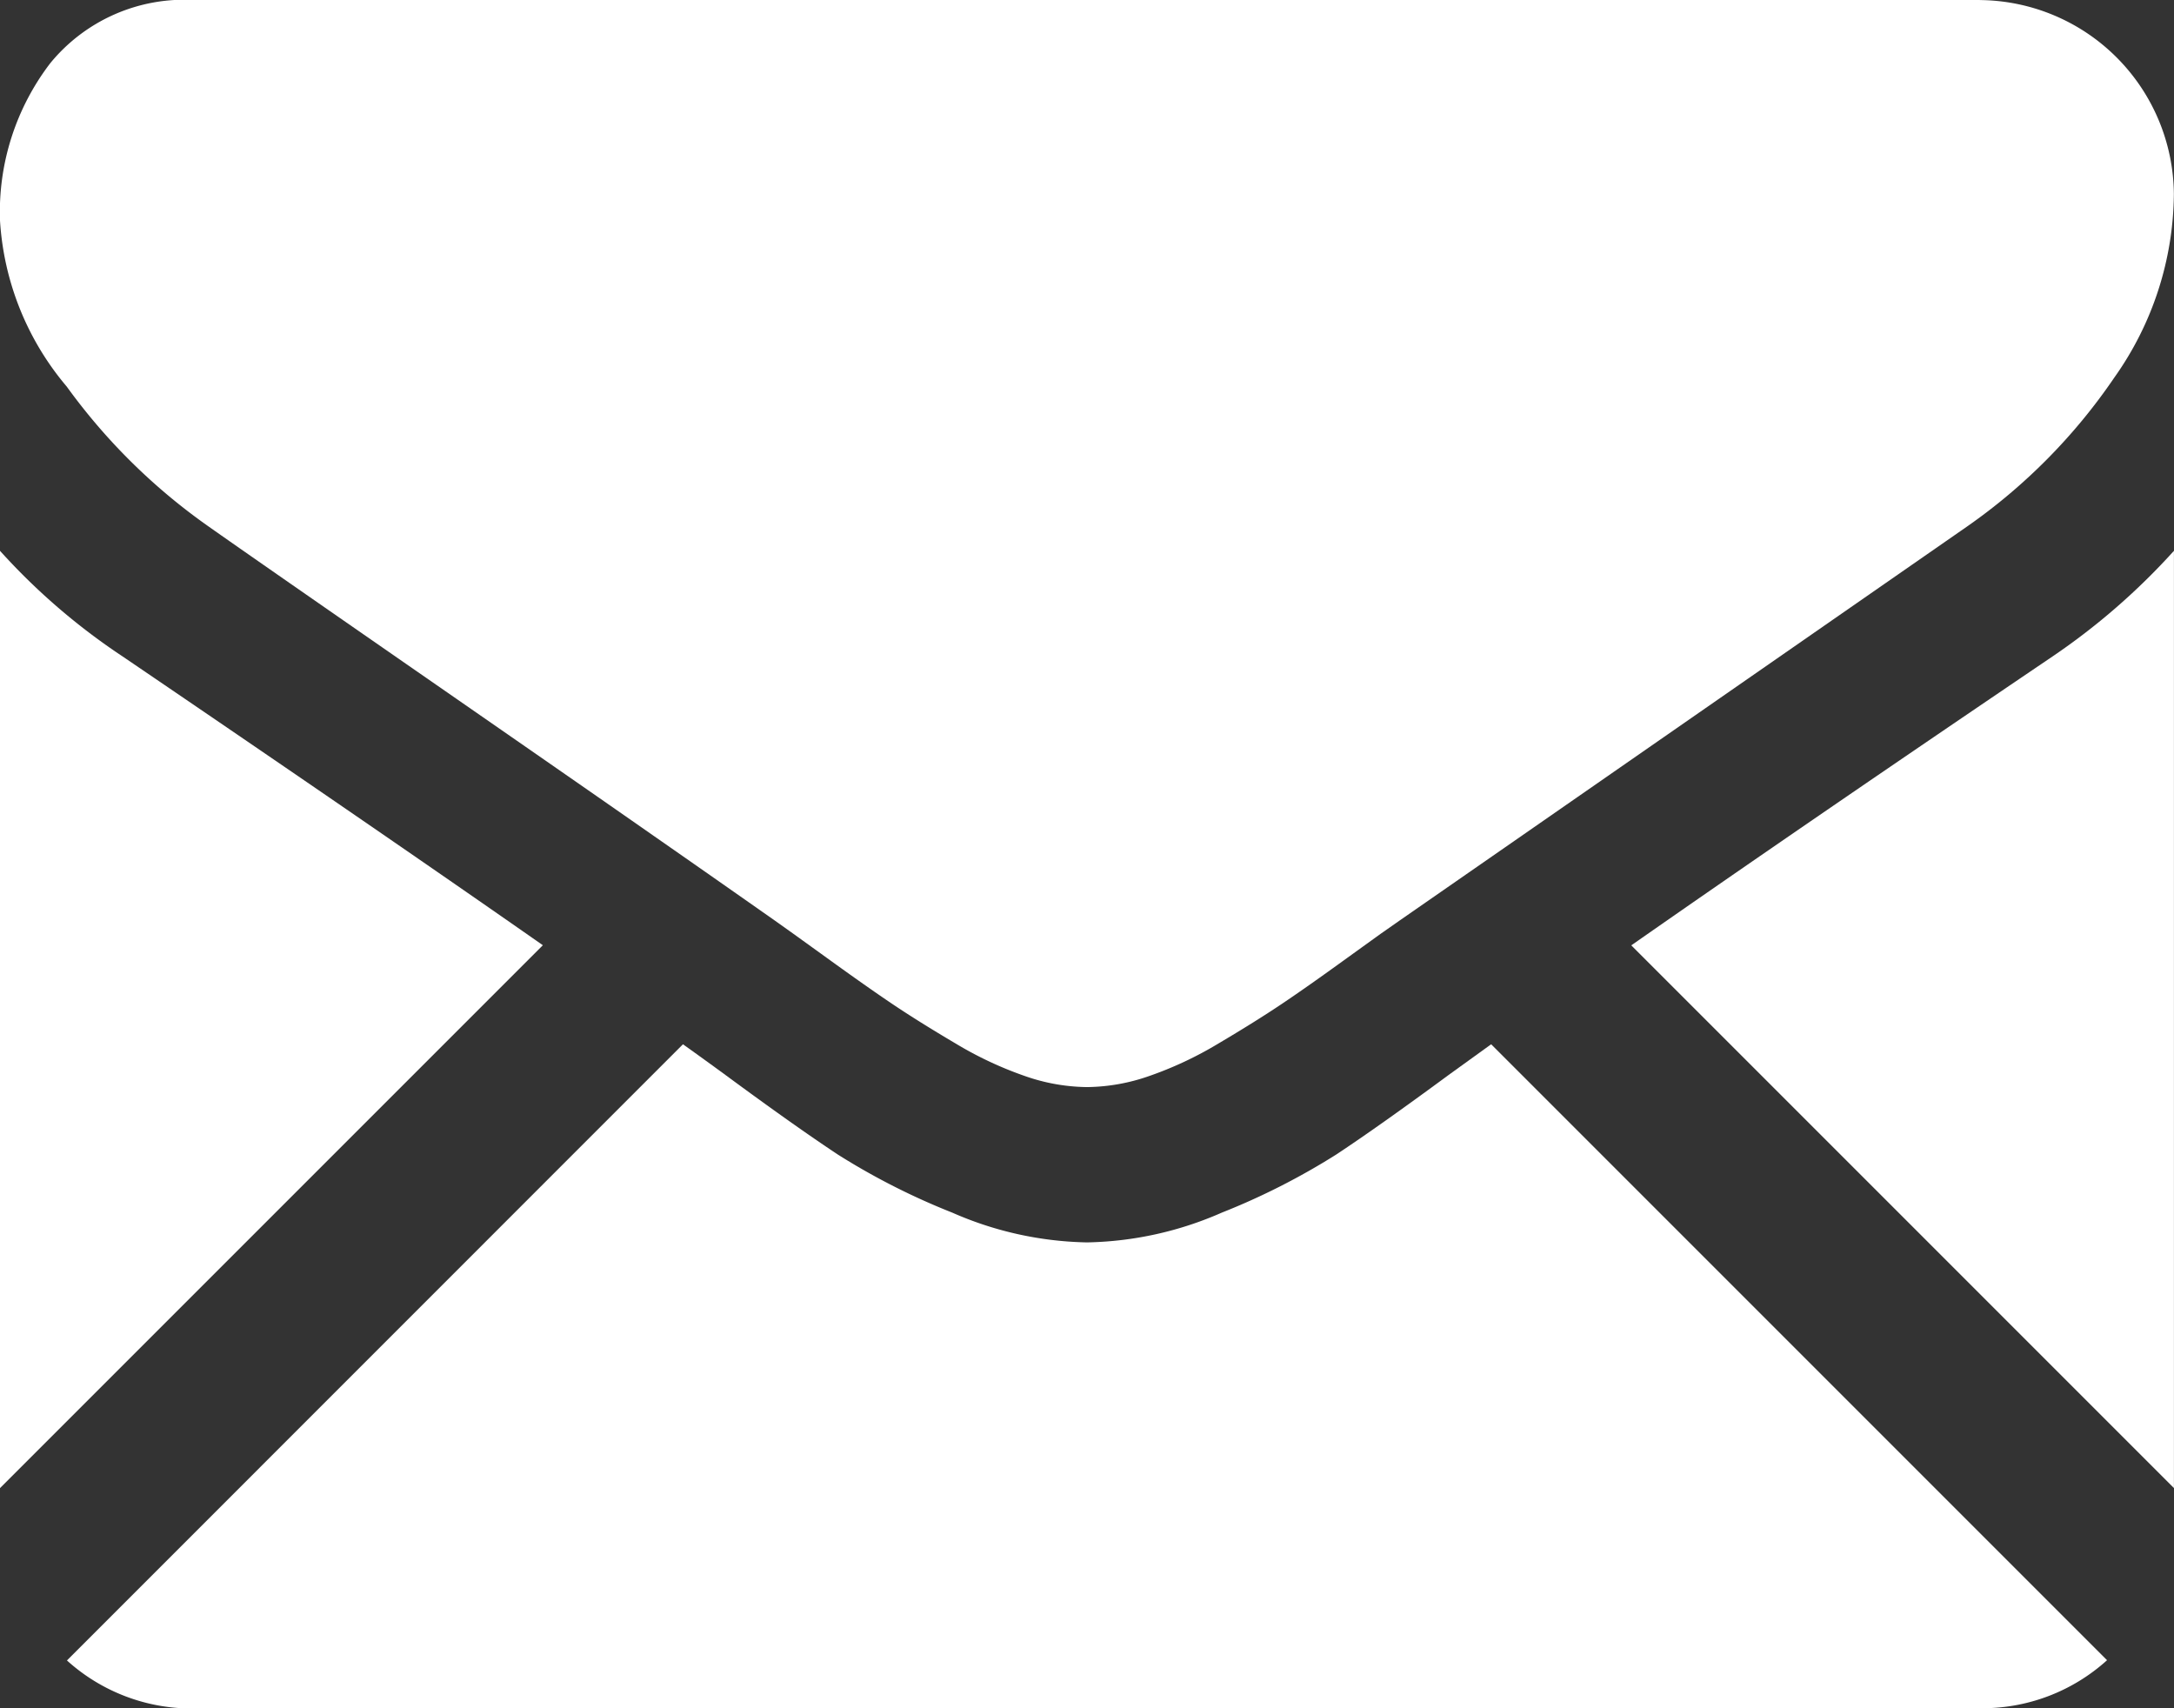
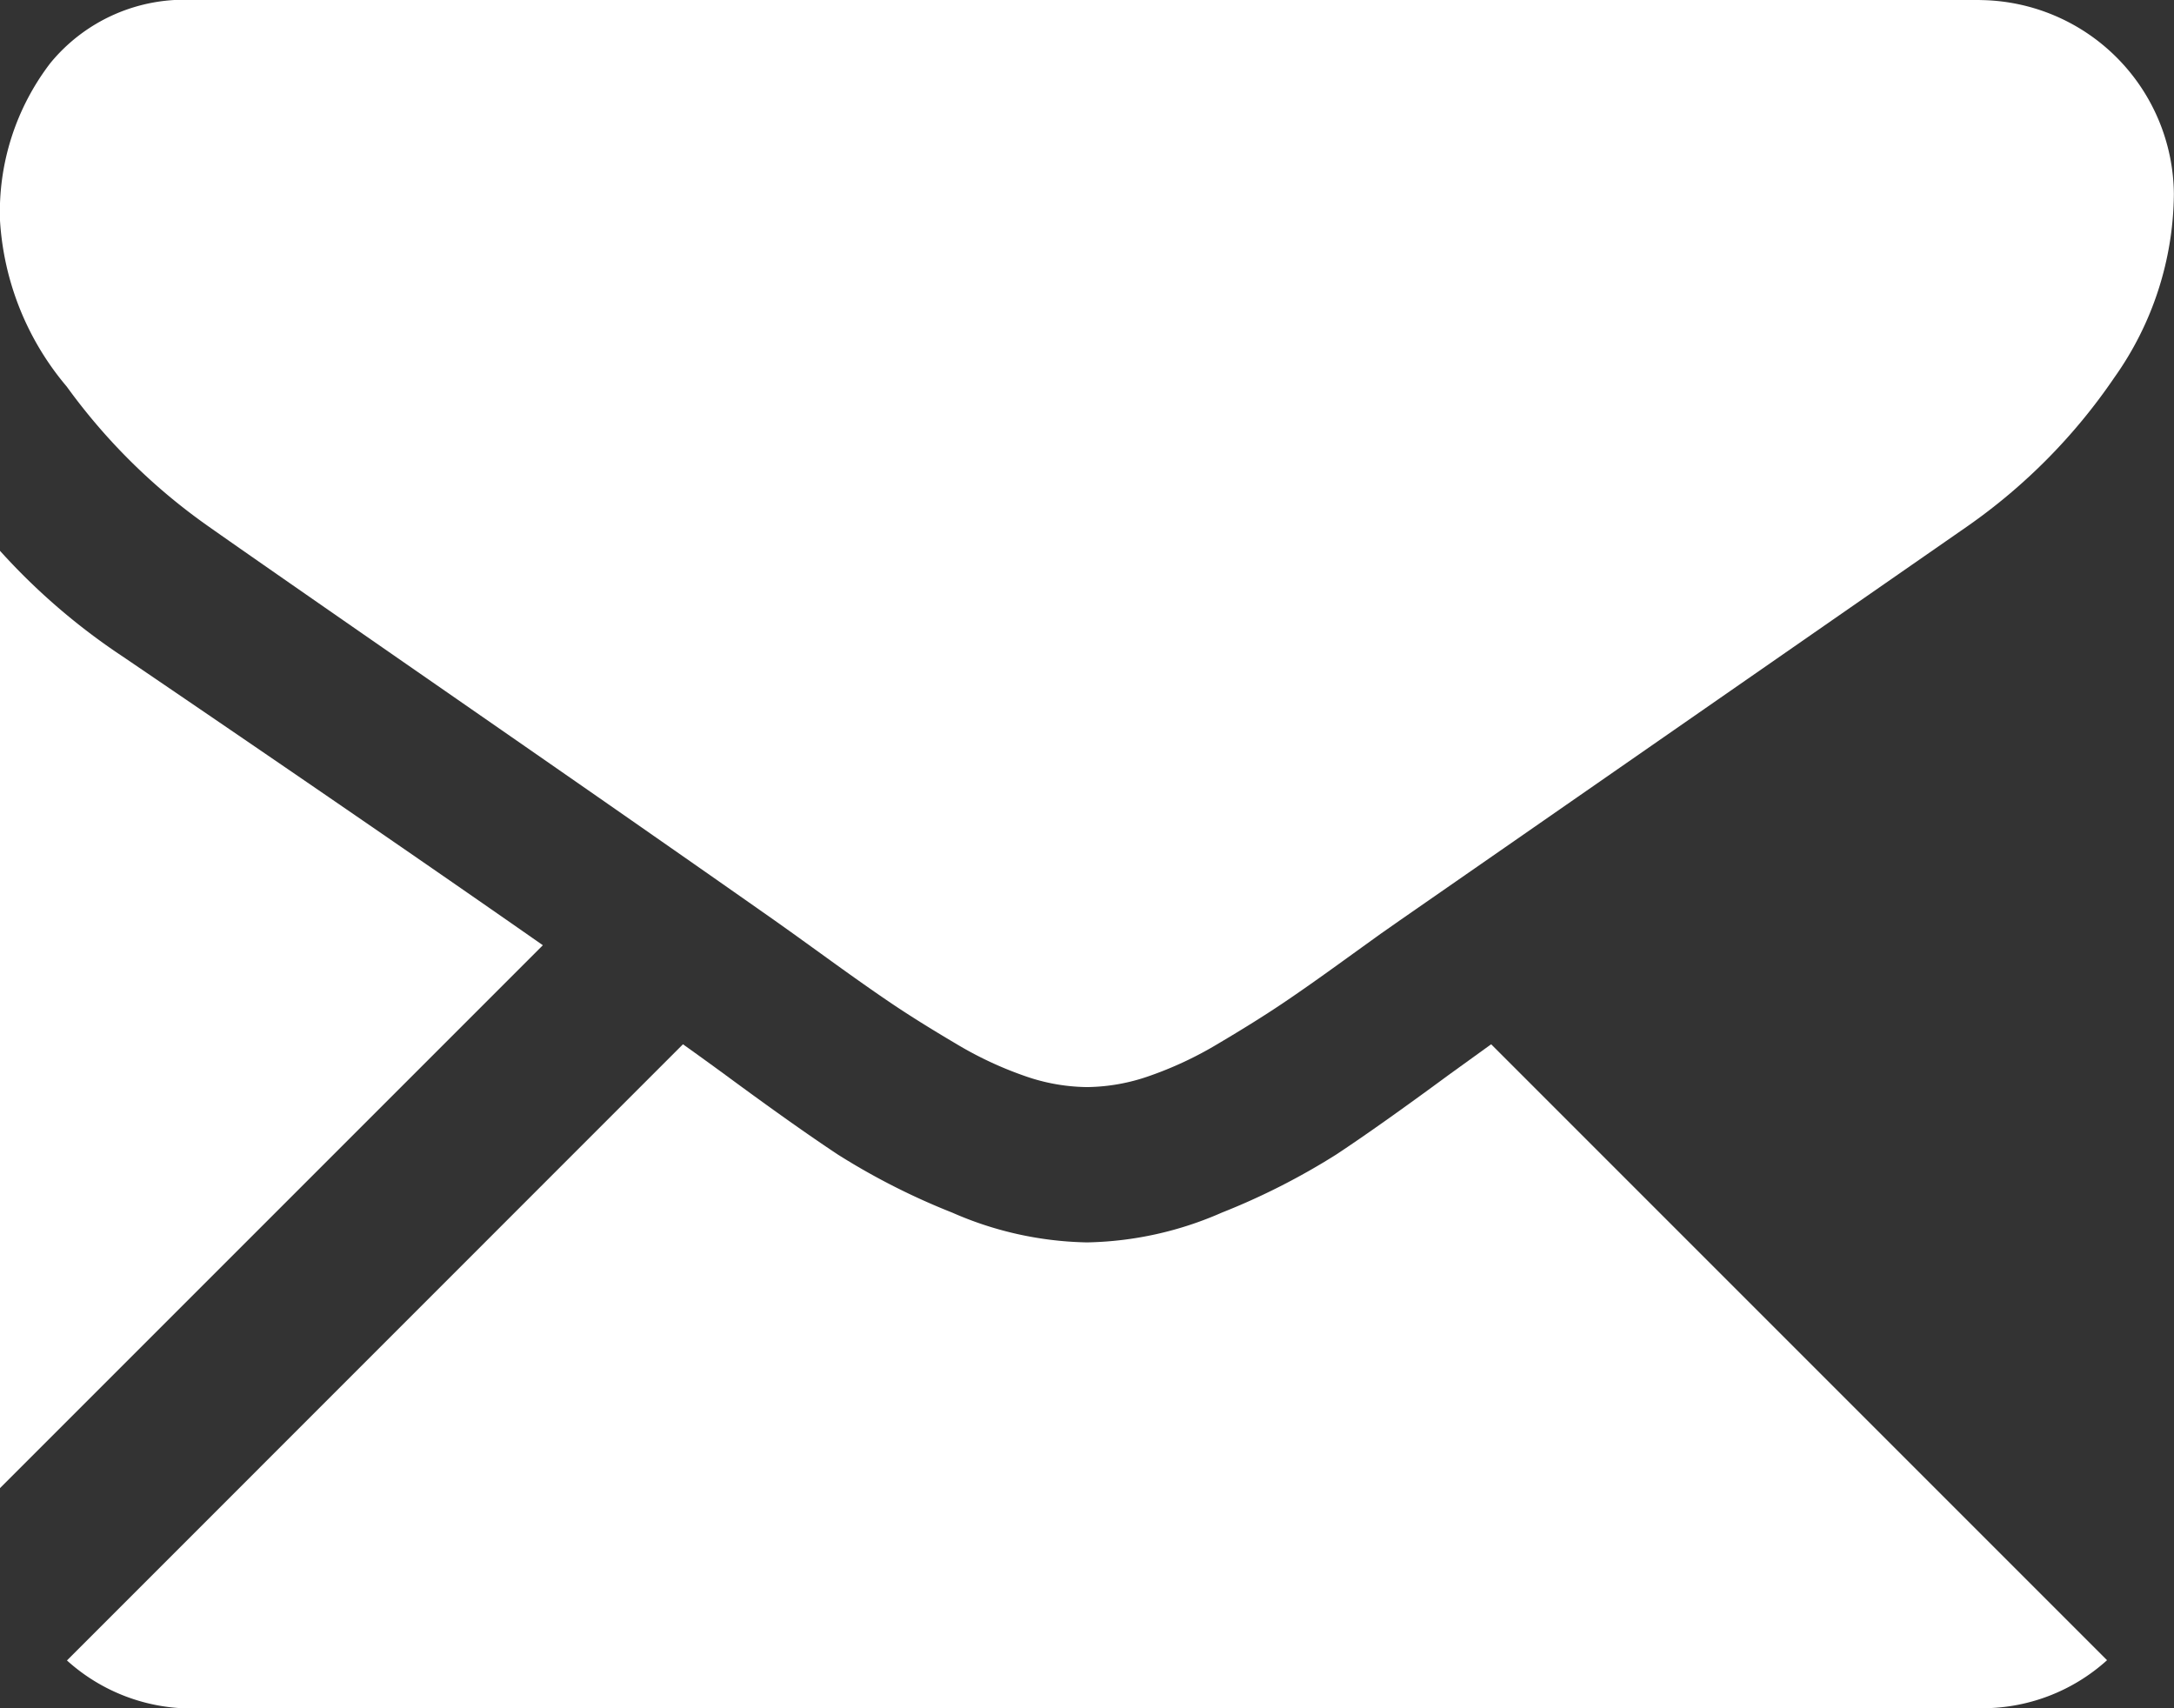
<svg xmlns="http://www.w3.org/2000/svg" width="35.362" height="27.784" viewBox="0 0 35.362 27.784">
  <rect x="0" y="0" width="35.362" height="27.784" fill="#333333" stroke="none" />
  <g id="mail" transform="translate(0 0)">
    <path id="Path_16" data-name="Path 16" d="M48.062,334.327a3.022,3.022,0,0,0,2.069-.781L40.113,323.528l-.693.5q-1.125.829-1.825,1.292a11.244,11.244,0,0,1-1.865.947,5.684,5.684,0,0,1-2.171.483h-.039a5.682,5.682,0,0,1-2.171-.483,11.208,11.208,0,0,1-1.865-.947q-.7-.463-1.825-1.292c-.209-.153-.441-.321-.692-.5l-10.02,10.022a3.023,3.023,0,0,0,2.069.781Z" transform="translate(-15.858 -306.543)" fill="#fff" />
    <path id="Path_17" data-name="Path 17" d="M1.993,200.272A10.462,10.462,0,0,1,0,198.555V213.8l8.83-8.83Q6.18,203.118,1.993,200.272Z" transform="translate(0 -189.596)" fill="#fff" />
-     <path id="Path_18" data-name="Path 18" d="M420.162,200.272q-4.032,2.729-6.854,4.7l8.827,8.827V198.555A10.889,10.889,0,0,1,420.162,200.272Z" transform="translate(-386.774 -189.596)" fill="#fff" />
    <path id="Path_19" data-name="Path 19" d="M32.21,59.013H3.163A2.818,2.818,0,0,0,.825,60.039,3.981,3.981,0,0,0,.006,62.6,4.611,4.611,0,0,0,1.091,65.3,9.79,9.79,0,0,0,3.4,67.577q.671.474,4.045,2.812c1.214.842,2.271,1.575,3.178,2.208.774.539,1.441,1.006,1.992,1.393l.295.21.544.392q.641.464,1.066.75t1.026.641a5.987,5.987,0,0,0,1.135.533,3.14,3.14,0,0,0,.987.178h.039a3.141,3.141,0,0,0,.987-.178,5.973,5.973,0,0,0,1.135-.533q.6-.355,1.026-.641t1.066-.75l.544-.392.3-.21,2-1.388,7.238-5.026A9.386,9.386,0,0,0,34.4,65.15a5.221,5.221,0,0,0,.966-2.979,3.183,3.183,0,0,0-3.158-3.157Z" transform="translate(-0.006 -59.013)" fill="#fff" />
  </g>
</svg>